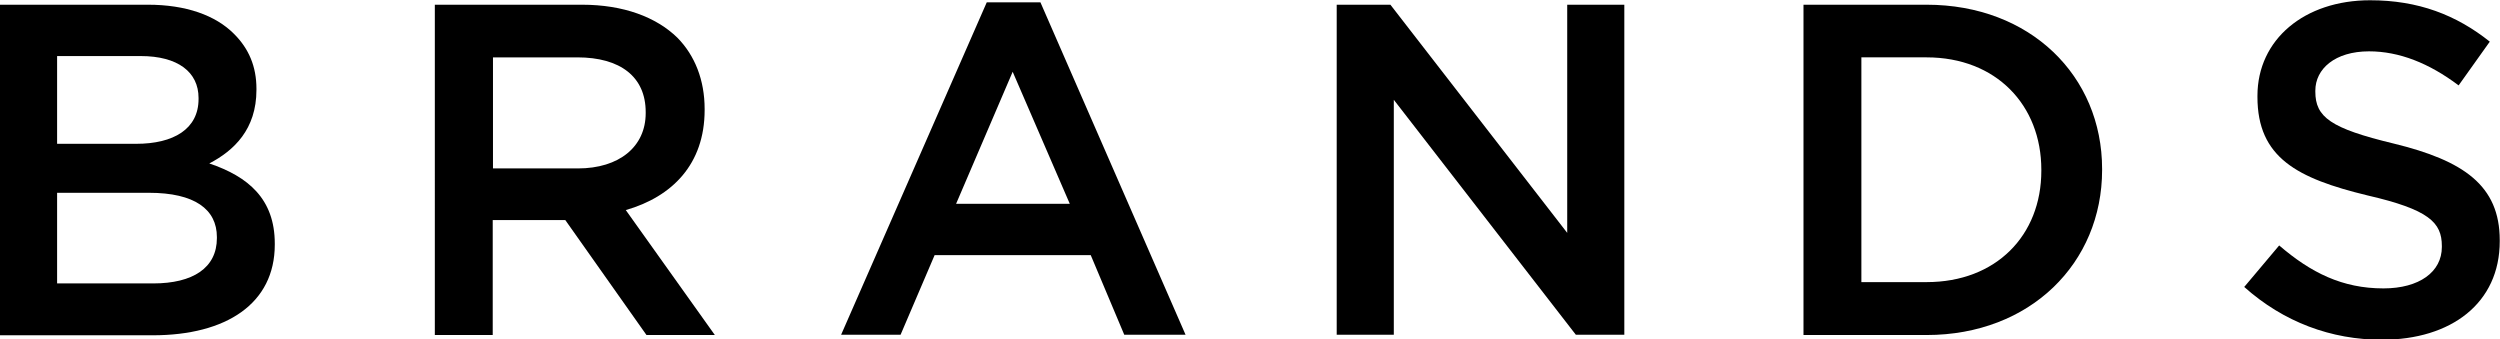
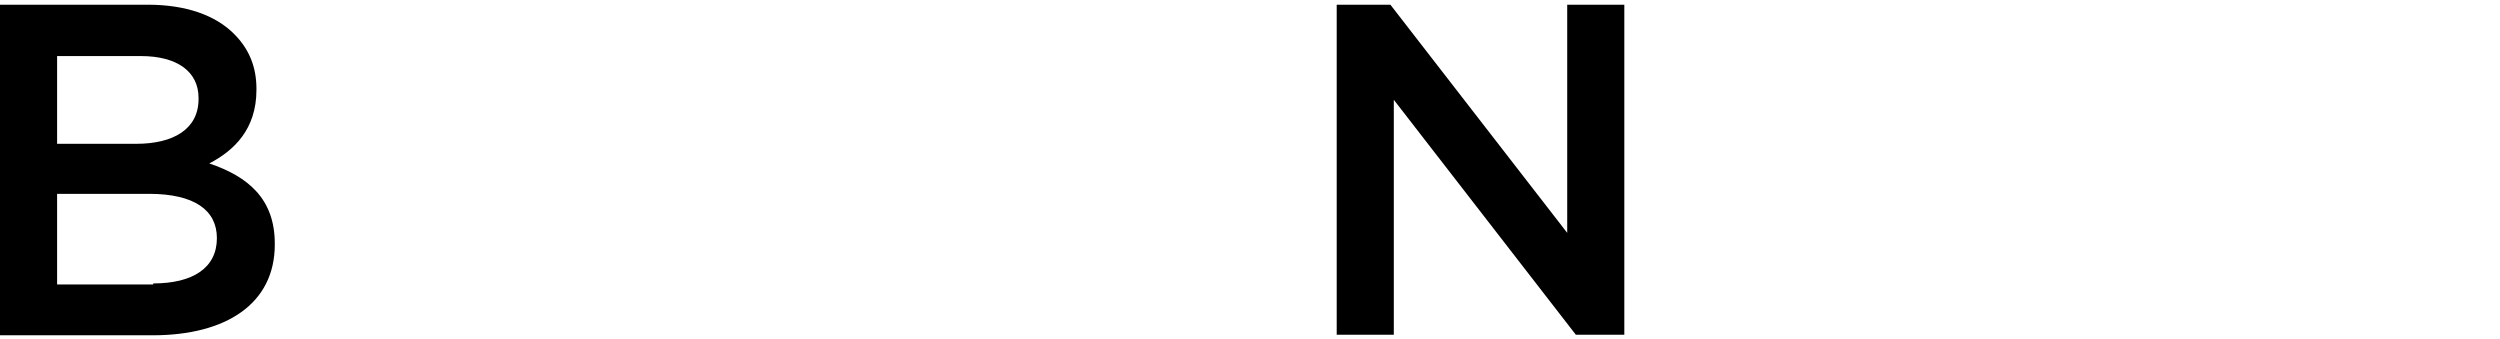
<svg xmlns="http://www.w3.org/2000/svg" id="_レイヤー_2" viewBox="0 0 95.44 12.96">
  <g id="_レイヤー_2-2">
    <g>
-       <path d="M0,.18H5.65c1.44,0,2.58,.4,3.29,1.12,.56,.56,.85,1.24,.85,2.09v.04c0,1.51-.86,2.32-1.8,2.81,1.48,.5,2.5,1.35,2.5,3.06v.04c0,2.25-1.85,3.46-4.66,3.46H0V.18ZM5.2,5.49c1.42,0,2.38-.56,2.38-1.71v-.04c0-.99-.79-1.6-2.21-1.6H2.18v3.35h3.02Zm.65,5.33c1.51,0,2.43-.59,2.43-1.73v-.04c0-1.06-.85-1.69-2.59-1.69H2.18v3.46h3.67Z" />
-       <path d="M16.6,.18h5.62c1.58,0,2.83,.47,3.64,1.26,.67,.68,1.04,1.62,1.04,2.72v.04c0,2.07-1.24,3.31-3.01,3.82l3.4,4.77h-2.61l-3.1-4.39h-2.77v4.39h-2.21V.18Zm5.46,6.25c1.58,0,2.59-.83,2.59-2.11v-.04c0-1.35-.97-2.09-2.61-2.09h-3.22V6.43h3.24Z" />
-       <path d="M37.67,.09h2.05l5.54,12.69h-2.34l-1.28-3.04h-5.96l-1.3,3.04h-2.27L37.67,.09Zm3.17,7.69l-2.18-5.04-2.16,5.04h4.34Z" />
+       <path d="M0,.18H5.65c1.44,0,2.58,.4,3.29,1.12,.56,.56,.85,1.24,.85,2.09v.04c0,1.51-.86,2.32-1.8,2.81,1.48,.5,2.5,1.35,2.5,3.06v.04c0,2.25-1.85,3.46-4.66,3.46H0V.18ZM5.2,5.49c1.42,0,2.38-.56,2.38-1.71v-.04c0-.99-.79-1.6-2.21-1.6H2.18v3.35h3.02Zm.65,5.33c1.51,0,2.43-.59,2.43-1.73c0-1.06-.85-1.69-2.59-1.69H2.18v3.46h3.67Z" />
      <path d="M51.03,.18h2.05l6.75,8.71V.18h2.18V12.78h-1.85l-6.95-8.97V12.78h-2.18V.18Z" />
-       <path d="M68.85,.18h4.7c3.96,0,6.7,2.72,6.7,6.27v.04c0,3.55-2.74,6.3-6.7,6.3h-4.7V.18Zm4.7,10.59c2.65,0,4.38-1.78,4.38-4.25v-.04c0-2.47-1.73-4.29-4.38-4.29h-2.49V10.77h2.49Z" />
-       <path d="M85.68,10.95l1.33-1.58c1.21,1.04,2.41,1.64,3.98,1.64,1.37,0,2.23-.63,2.23-1.58v-.04c0-.9-.5-1.39-2.84-1.93-2.68-.65-4.2-1.44-4.2-3.76v-.04c0-2.16,1.8-3.65,4.3-3.65,1.84,0,3.29,.56,4.57,1.58l-1.19,1.67c-1.13-.85-2.27-1.3-3.42-1.3-1.3,0-2.05,.67-2.05,1.5v.04c0,.97,.58,1.4,2.99,1.98,2.67,.65,4.05,1.6,4.05,3.69v.04c0,2.36-1.85,3.76-4.5,3.76-1.93,0-3.75-.67-5.26-2.02Z" />
    </g>
  </g>
</svg>